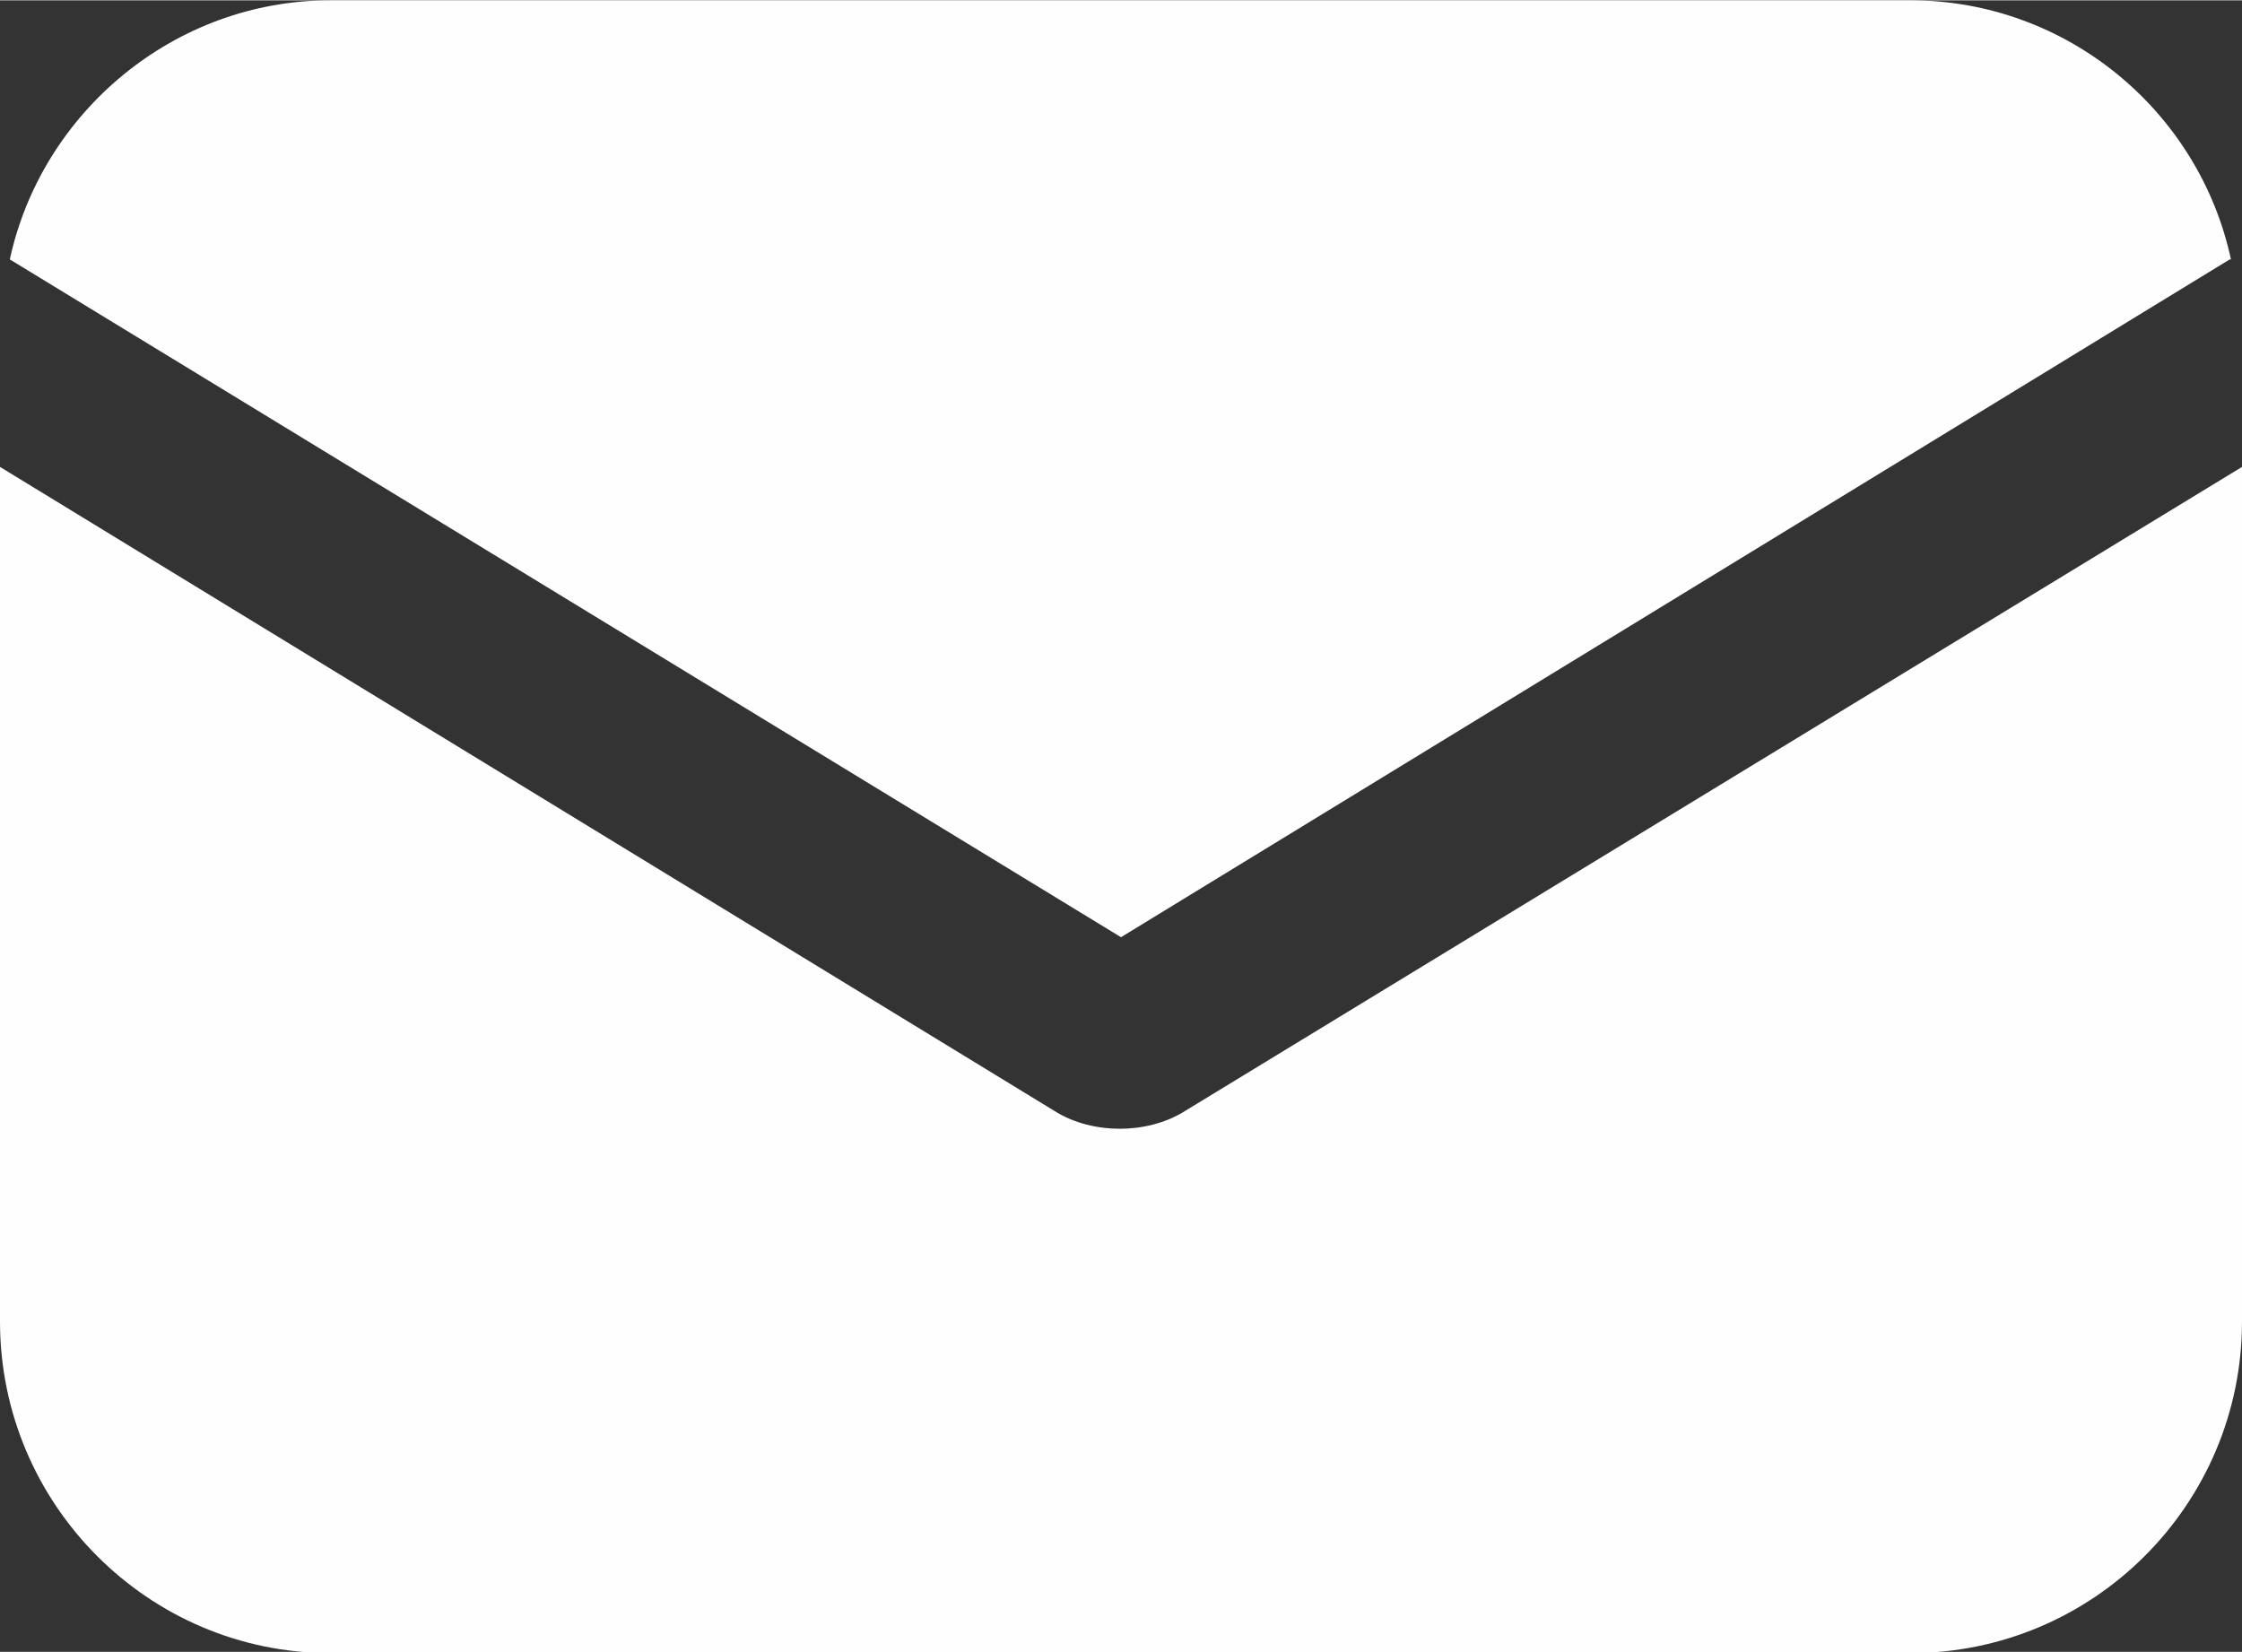
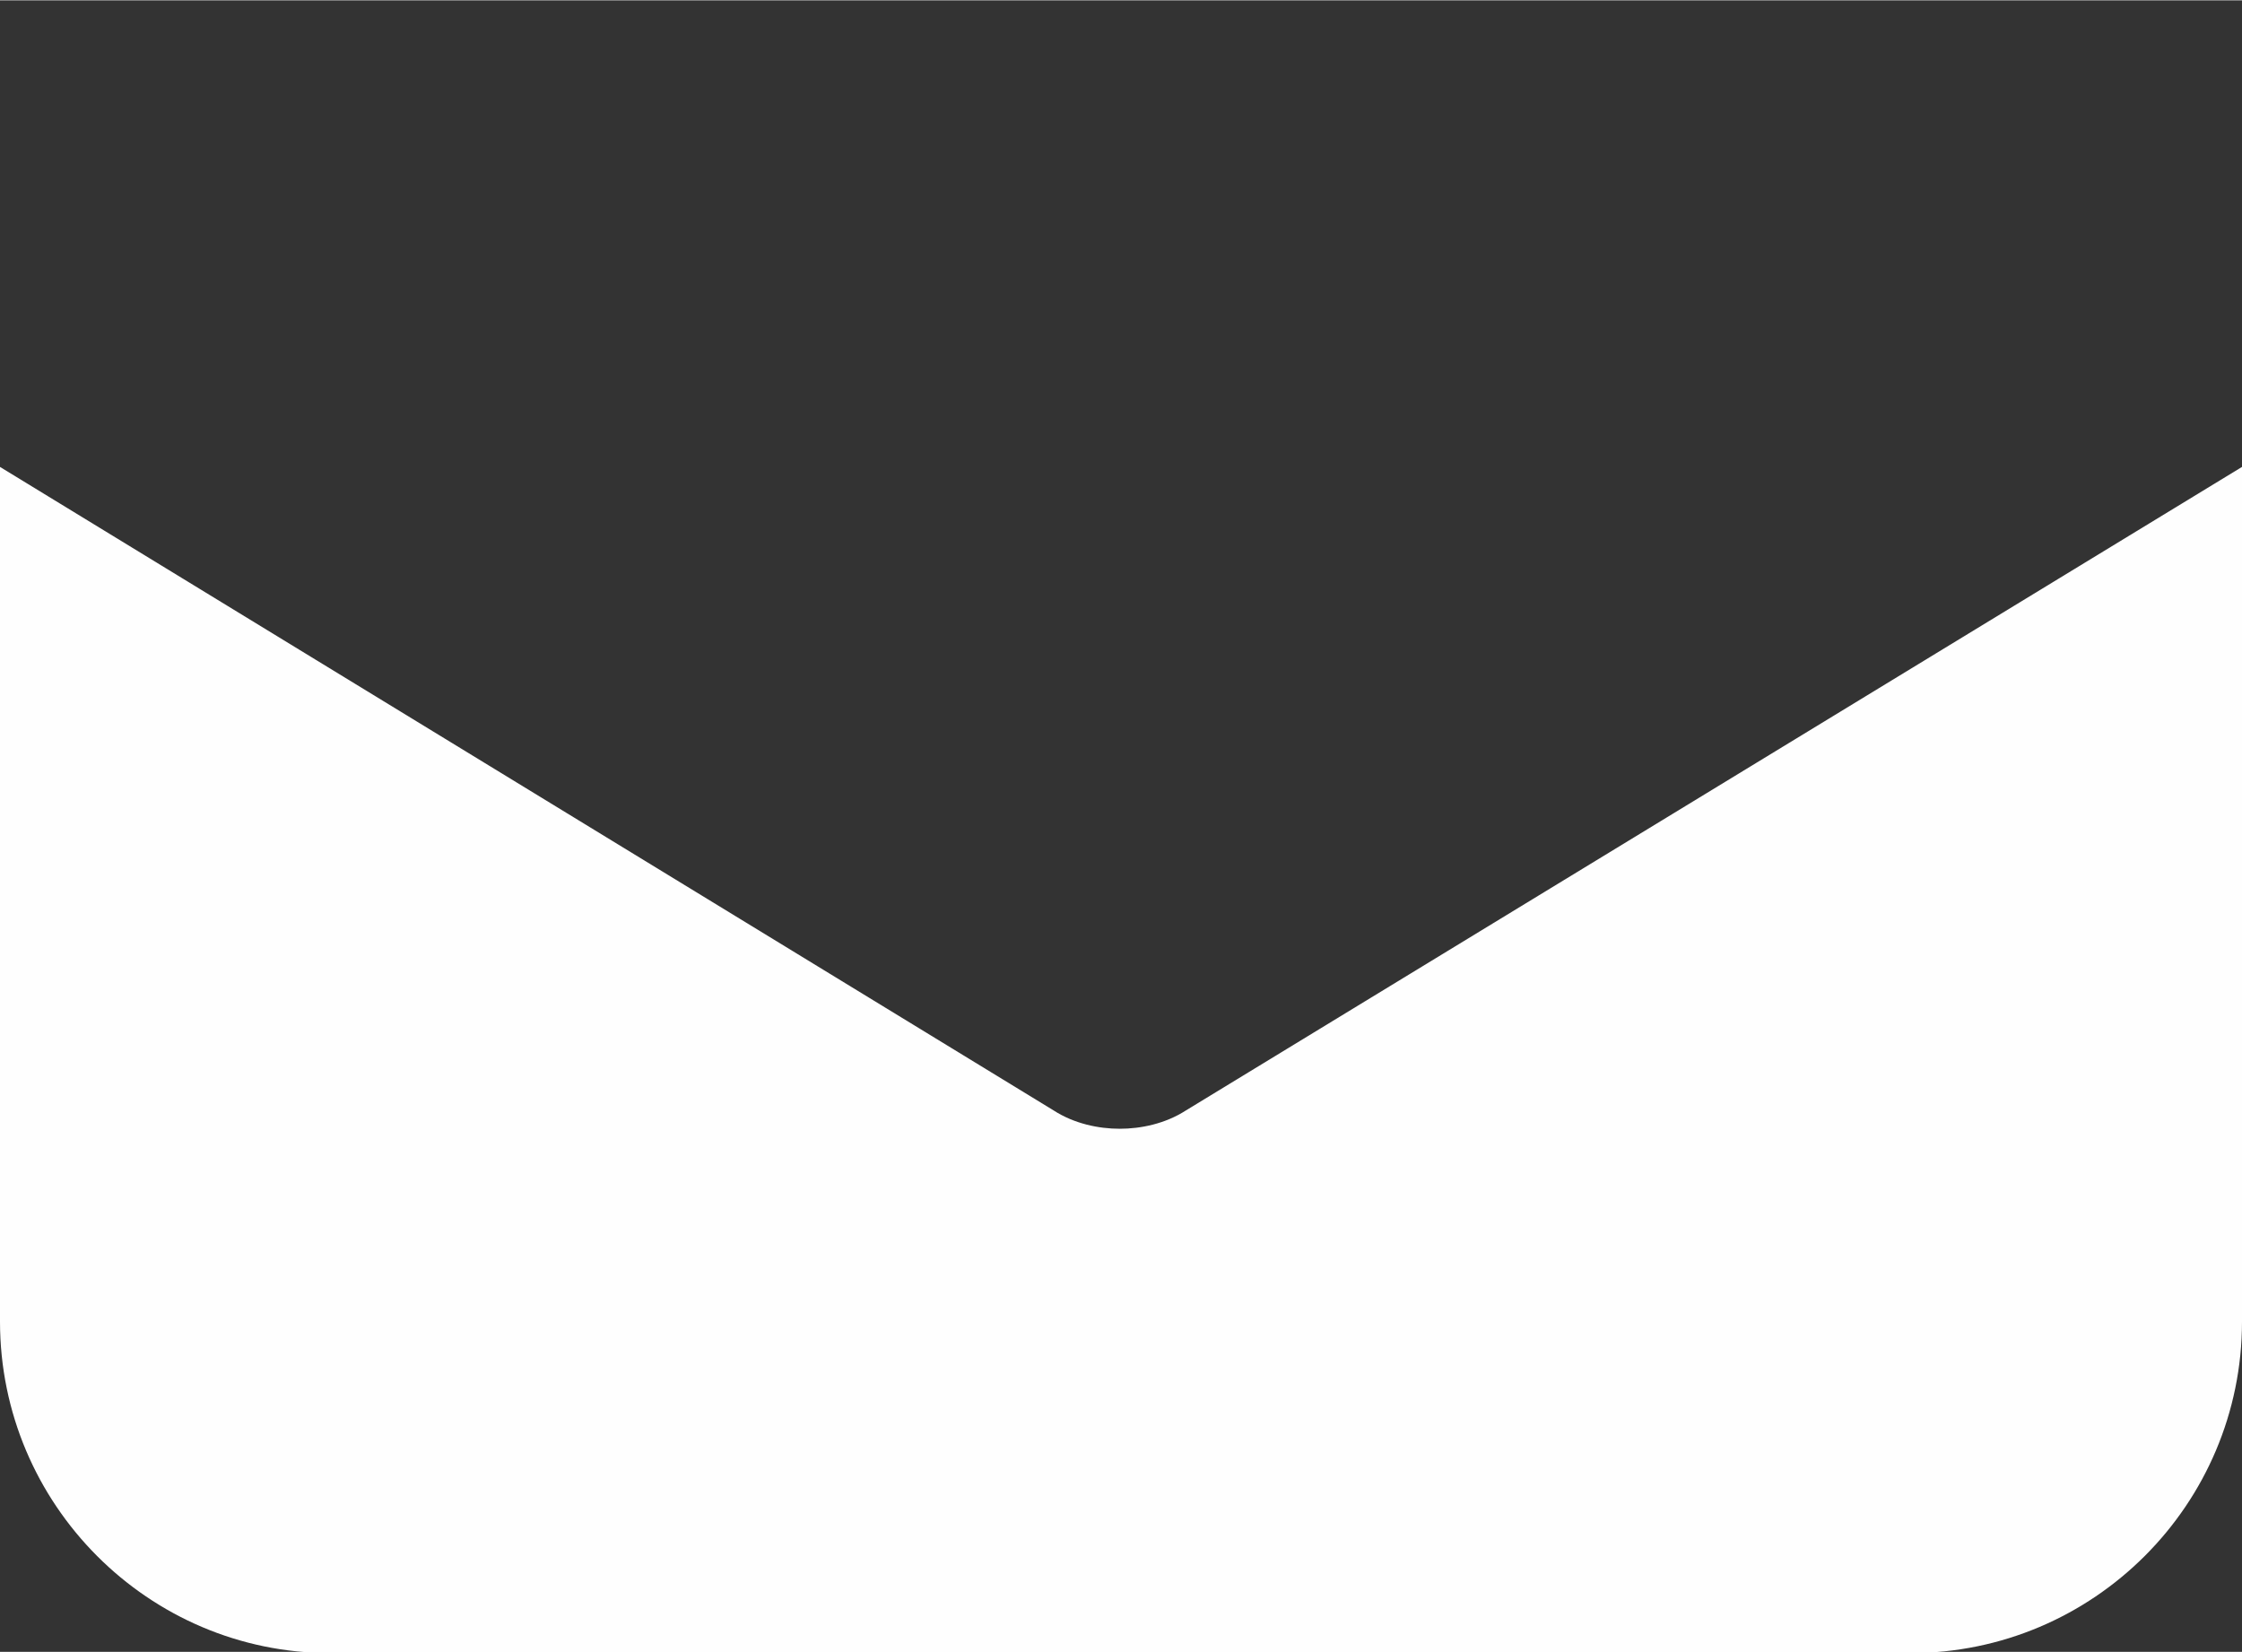
<svg xmlns="http://www.w3.org/2000/svg" xml:space="preserve" width="1.714mm" height="1.263mm" version="1.1" shape-rendering="geometricPrecision" text-rendering="geometricPrecision" image-rendering="optimizeQuality" fill-rule="evenodd" clip-rule="evenodd" viewBox="0 0 18.26 13.45">
  <rect x="0" y="0" width="18.26" height="13.45" fill="#333333" stroke="none" />
  <g id="_x0020_20">
    <g id="_1520653081216">
      <path fill="#FEFEFE" fill-rule="nonzero" d="M-0 10.76c0,1.49 1.21,2.7 2.69,2.7l12.87 0c1.49,0 2.7,-1.21 2.7,-2.7l0 -6.96 -8.6 5.24c-0.17,0.11 -0.37,0.15 -0.54,0.15 -0.17,0 -0.37,-0.04 -0.54,-0.15l-8.58 -5.24 0 6.96z" />
-       <path fill="#FEFEFE" fill-rule="nonzero" d="M18.17 2.11c-0.26,-1.21 -1.34,-2.11 -2.61,-2.11l-12.87 0c-1.27,0 -2.35,0.91 -2.61,2.11l9.05 5.52 9.03 -5.52z" />
    </g>
  </g>
</svg>